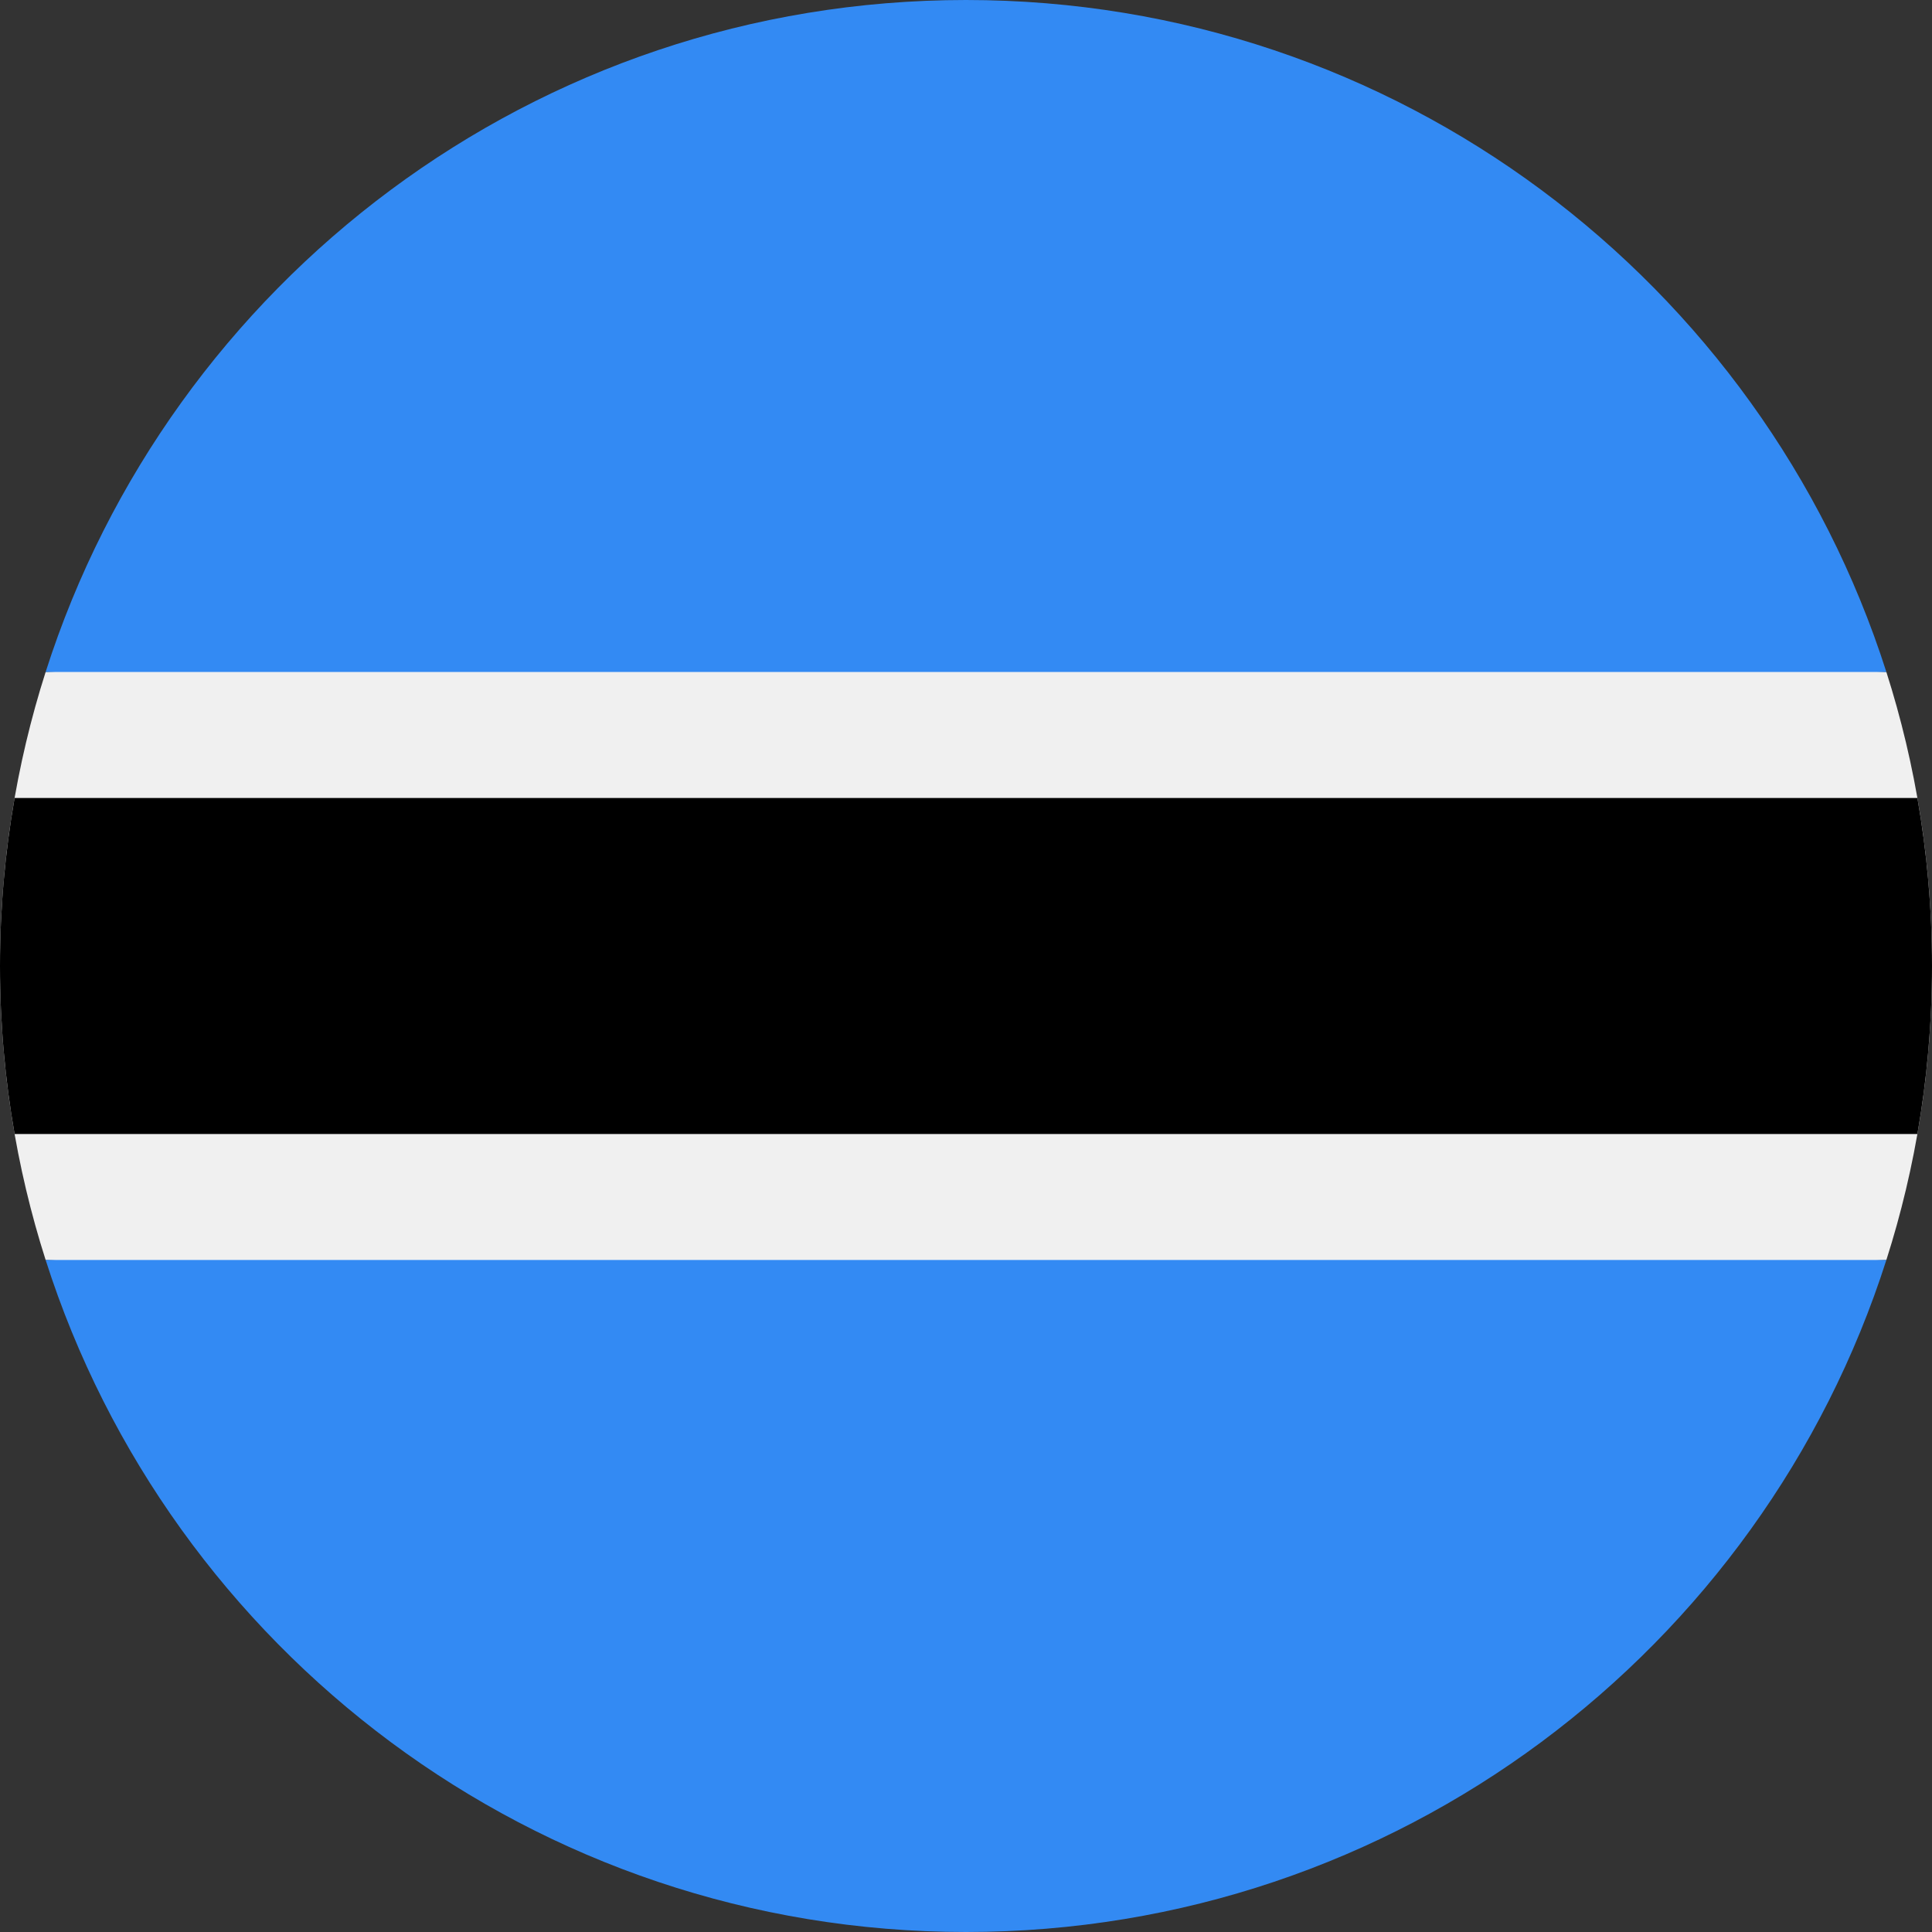
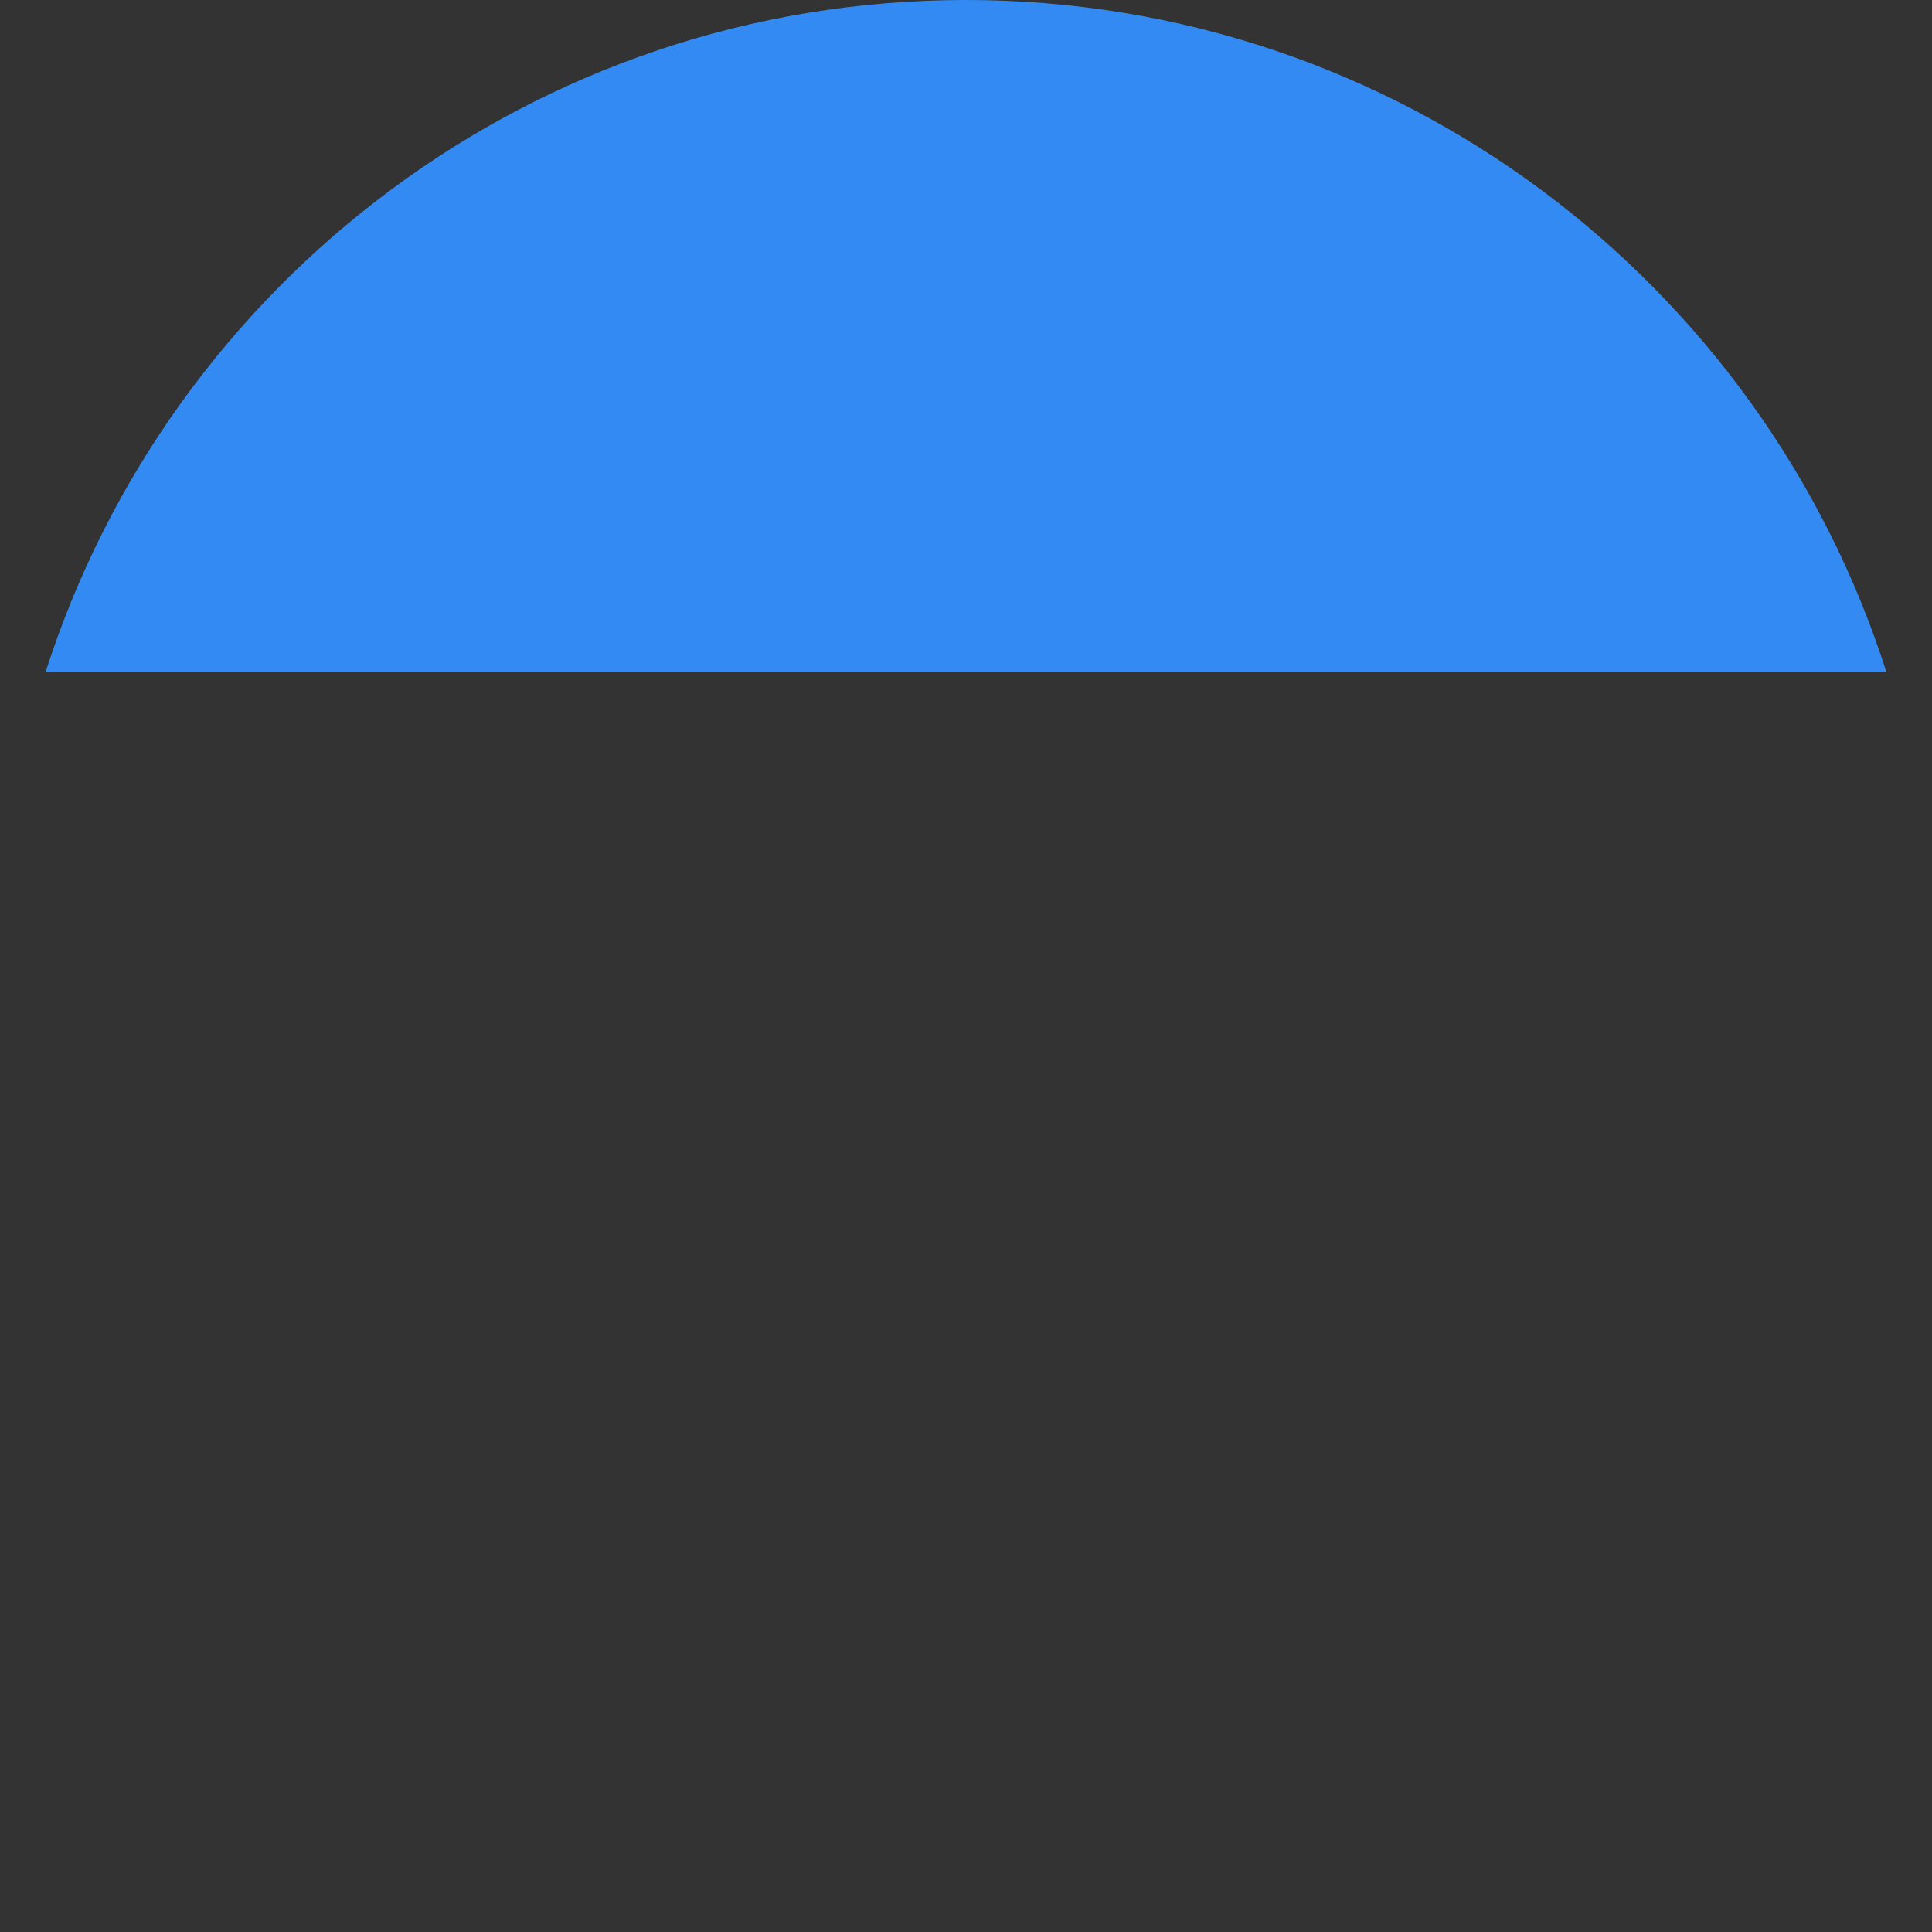
<svg xmlns="http://www.w3.org/2000/svg" width="50" height="50" viewBox="0 0 50 50" fill="none">
  <rect x="0" y="0" width="50" height="50" fill="#333333" stroke="none" />
  <g clip-path="url(#clip0_13759_119837)">
-     <path d="M1.181 17.391C0.415 19.79 2.44313e-05 22.346 0 25C2.44313e-05 27.653 0.415 30.209 1.181 32.608L25 33.696L48.819 32.608C49.585 30.209 50 27.653 50 25C50 22.347 49.585 19.79 48.819 17.391L25 16.304L1.181 17.391Z" fill="#F0F0F0" />
-     <path d="M50 25C50 23.517 49.87 22.064 49.622 20.652H0.378C0.13 22.064 0 23.517 0 25C0 26.483 0.13 27.935 0.378 29.348H49.622C49.87 27.935 50 26.483 50 25Z" fill="black" />
-     <path d="M25 50C36.154 50 45.6 42.695 48.819 32.608H1.181C4.4 42.695 13.846 50 25 50Z" fill="#338AF3" />
    <path d="M25 3.91634e-09C13.846 3.91634e-09 4.4 7.305 1.181 17.391L48.819 17.391C45.6 7.305 36.154 -0 25 3.91634e-09Z" fill="#338AF3" />
  </g>
  <defs>
    <clipPath id="clip0_13759_119837">
      <rect width="50" height="50" fill="white" />
    </clipPath>
  </defs>
</svg>